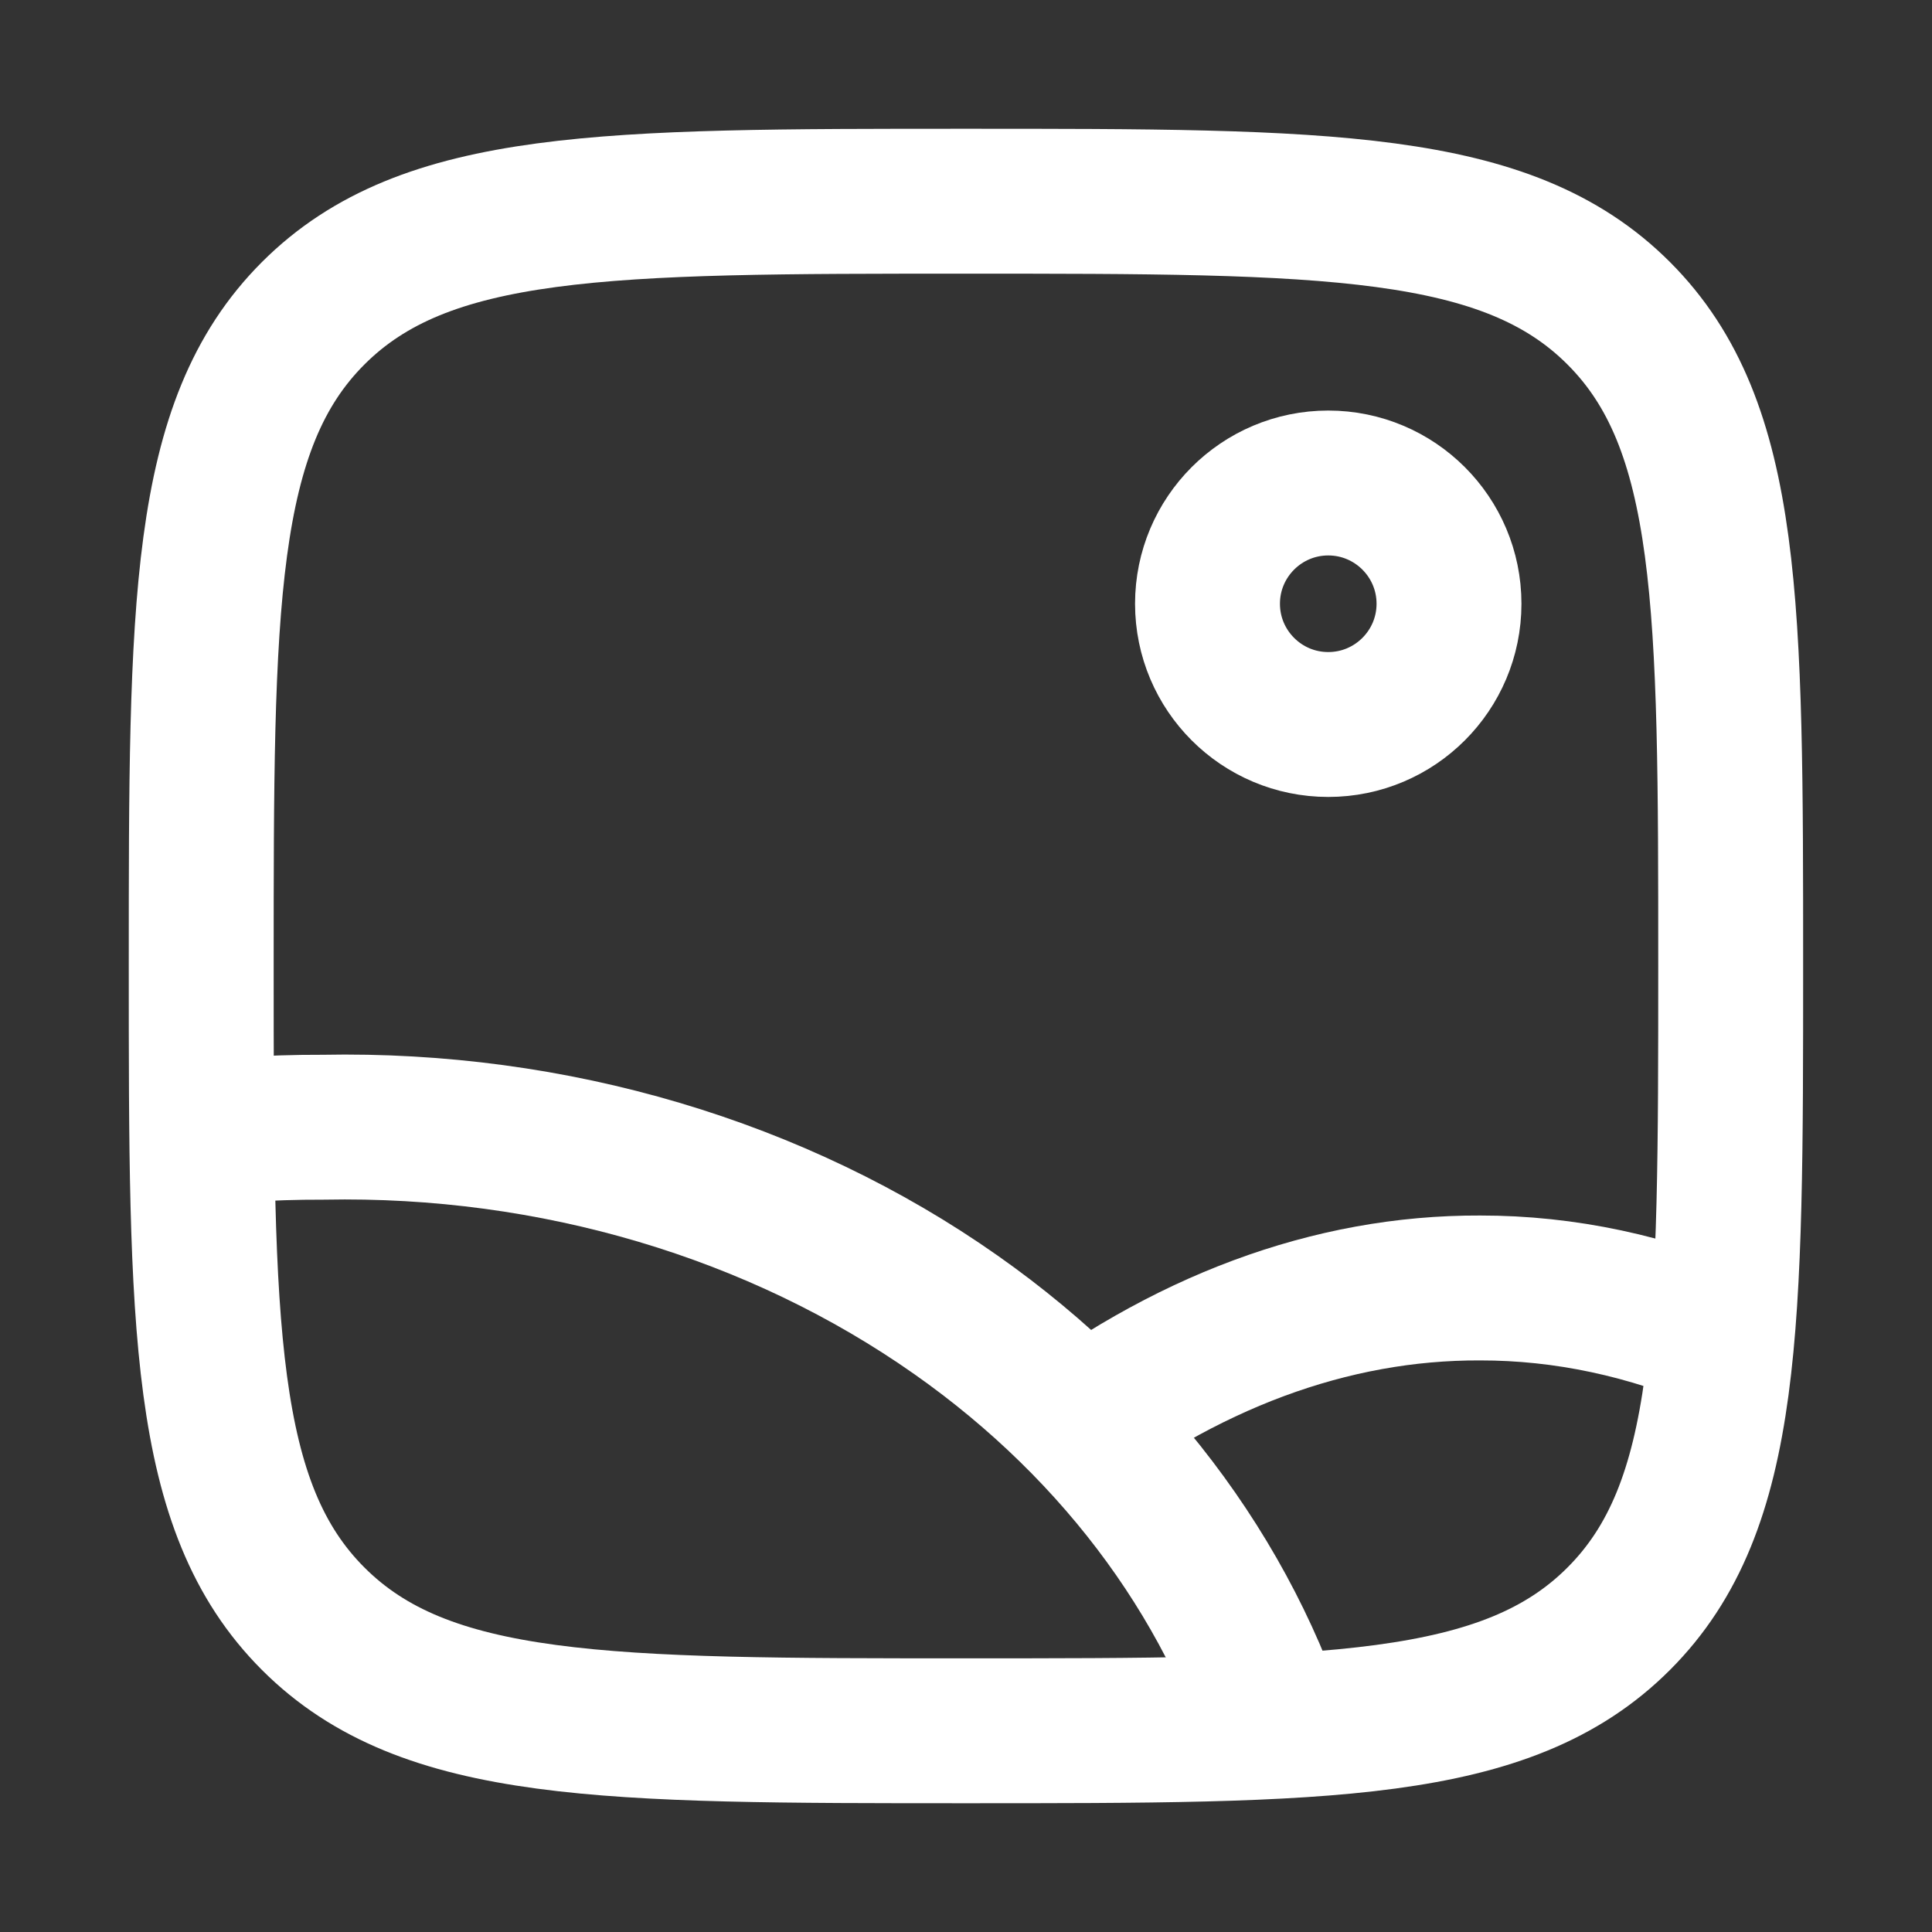
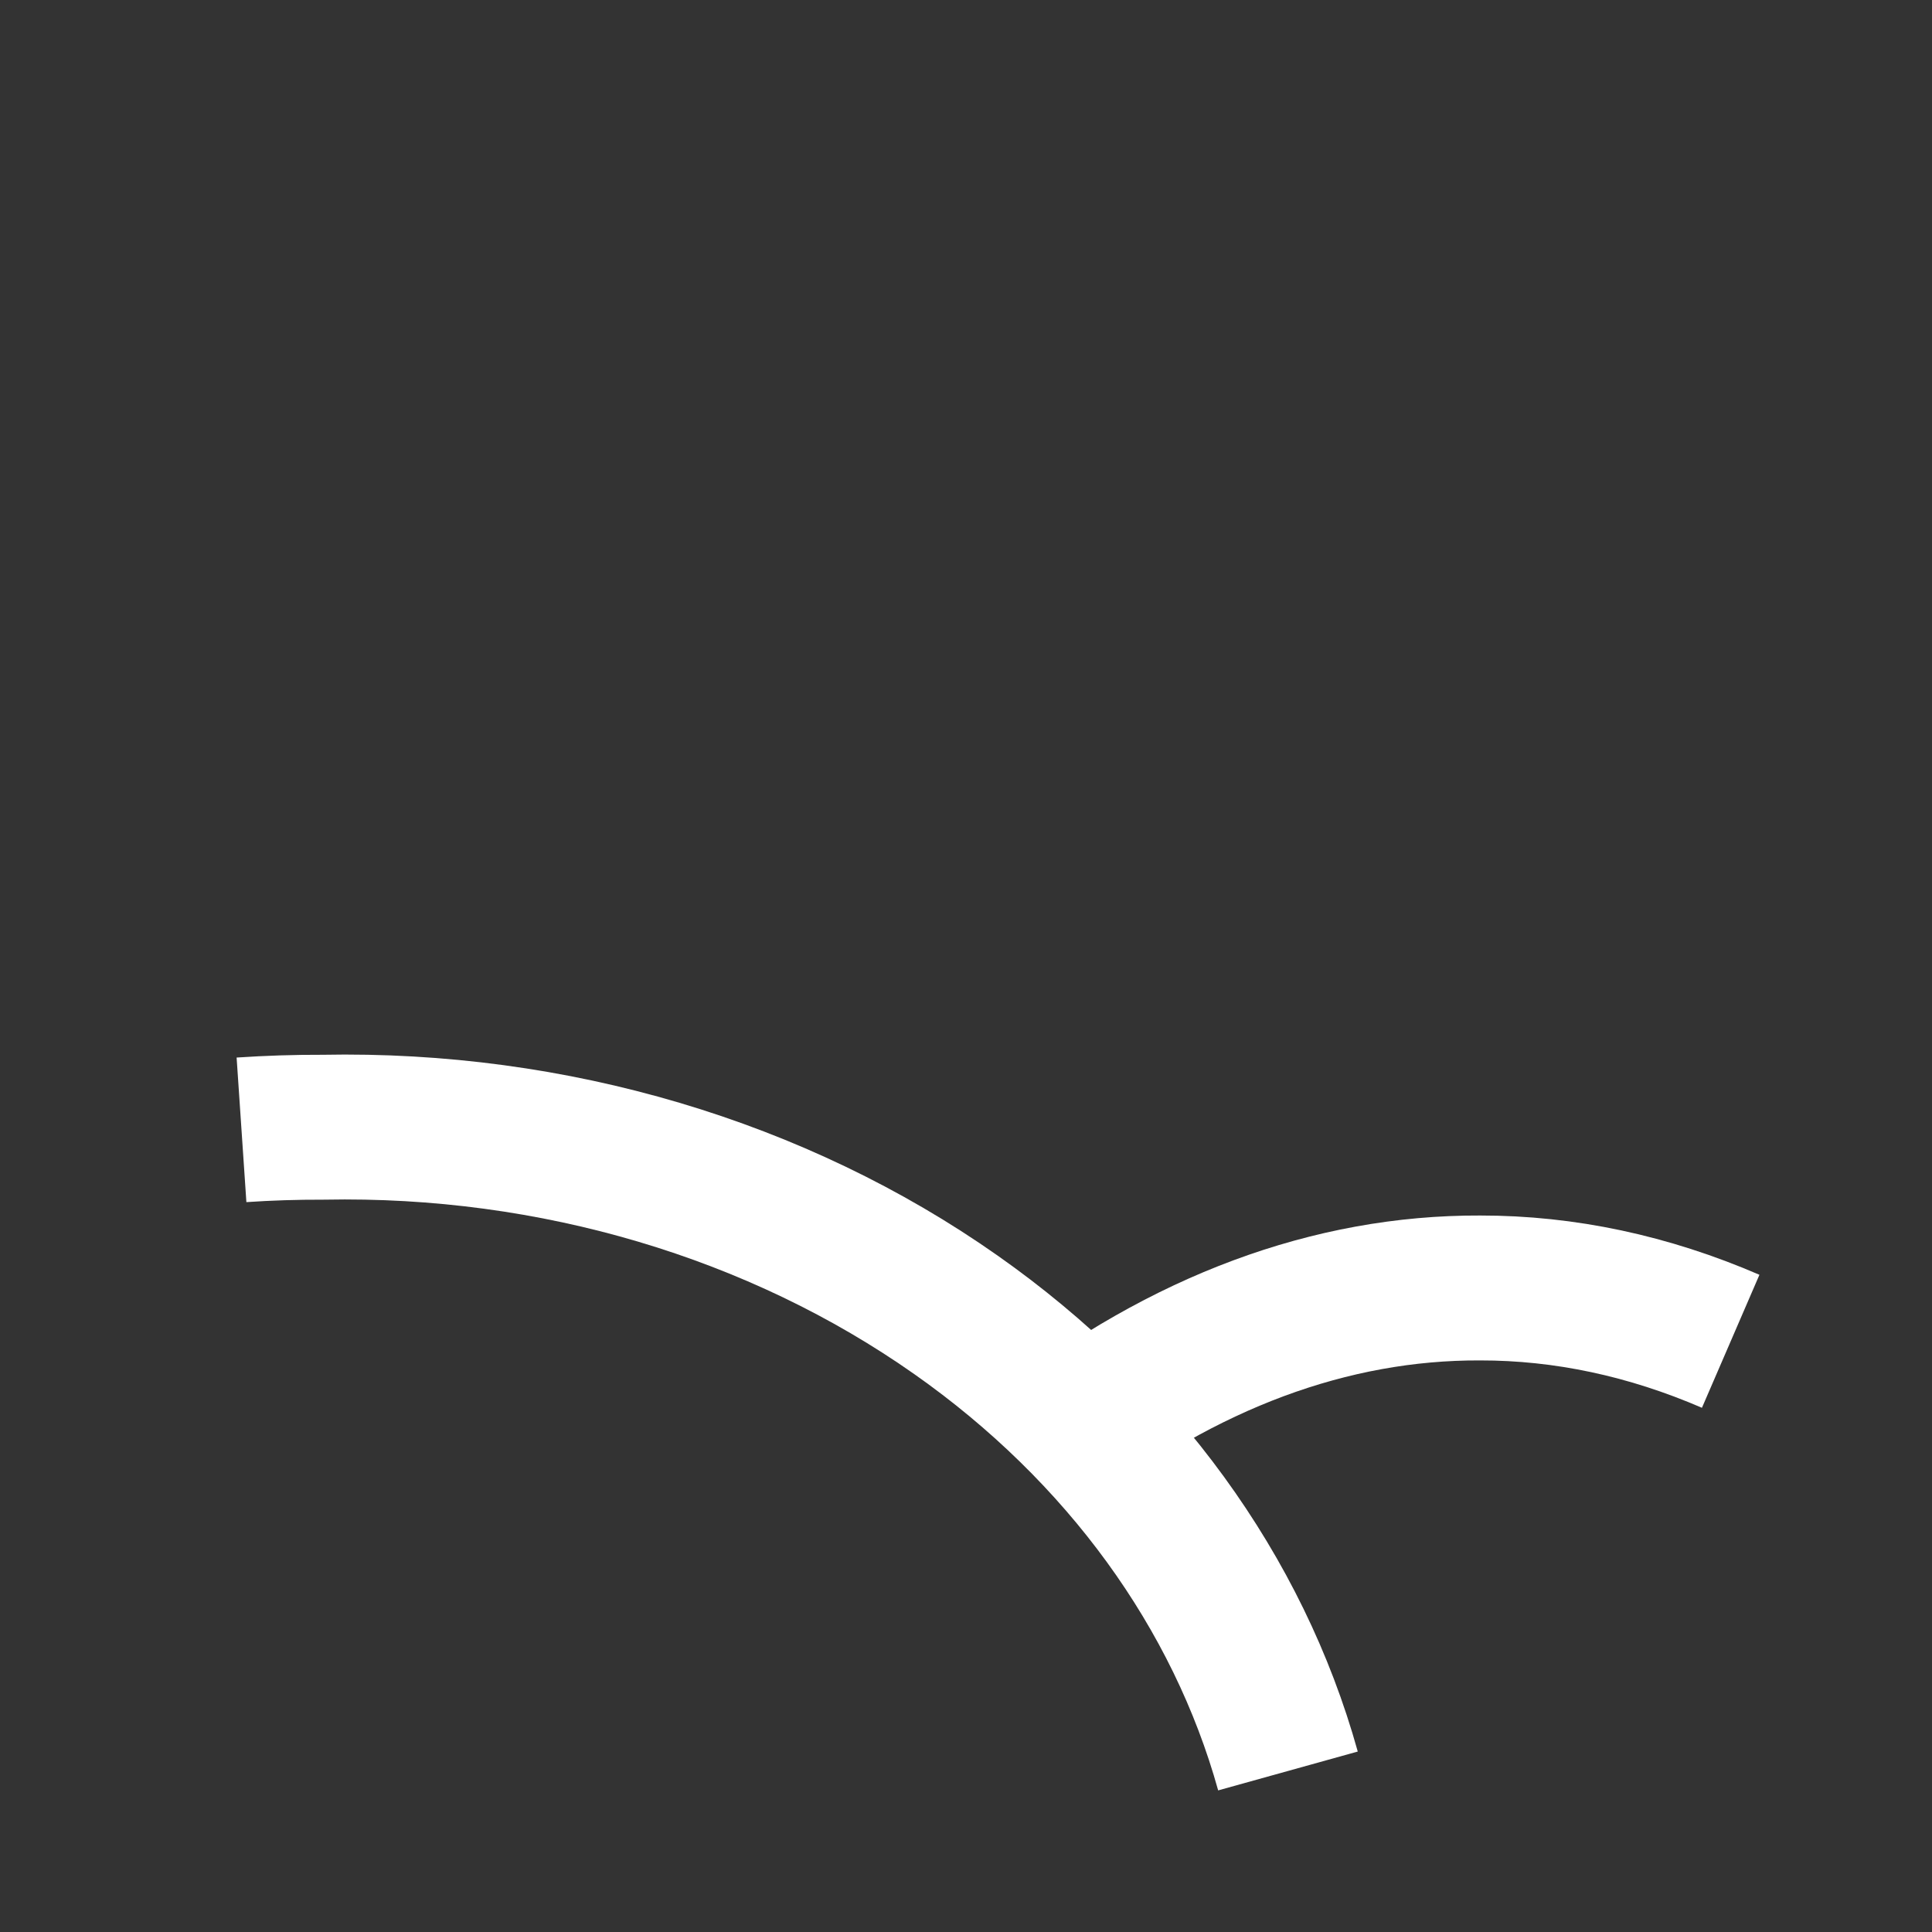
<svg xmlns="http://www.w3.org/2000/svg" width="20" height="20" viewBox="0 0 20 20" fill="none">
  <rect x="0" y="0" width="20" height="20" fill="#333333" stroke="none" />
-   <path d="M2.083 10C2.083 6.268 2.083 4.402 3.242 3.243C4.402 2.083 6.268 2.083 10 2.083C13.732 2.083 15.598 2.083 16.757 3.243C17.916 4.402 17.916 6.268 17.916 10C17.916 13.732 17.916 15.598 16.757 16.757C15.598 17.917 13.732 17.917 10 17.917C6.268 17.917 4.402 17.917 3.242 16.757C2.083 15.598 2.083 13.732 2.083 10Z" stroke="white" stroke-width="1.5" />
-   <path d="M13.75 7.5C14.44 7.5 15 6.94 15 6.25C15 5.56 14.44 5 13.75 5C13.06 5 12.5 5.56 12.5 6.25C12.5 6.94 13.06 7.5 13.75 7.5Z" stroke="white" stroke-width="1.5" />
  <path d="M13.333 18.333C12.817 16.479 11.612 14.818 9.897 13.612C8.048 12.311 5.726 11.622 3.346 11.669C3.064 11.668 2.781 11.677 2.5 11.696" stroke="white" stroke-width="1.5" stroke-linejoin="round" />
  <path d="M10.833 15C12.251 13.894 13.778 13.327 15.322 13.333C16.197 13.332 17.067 13.518 17.916 13.885" stroke="white" stroke-width="1.5" stroke-linejoin="round" />
</svg>